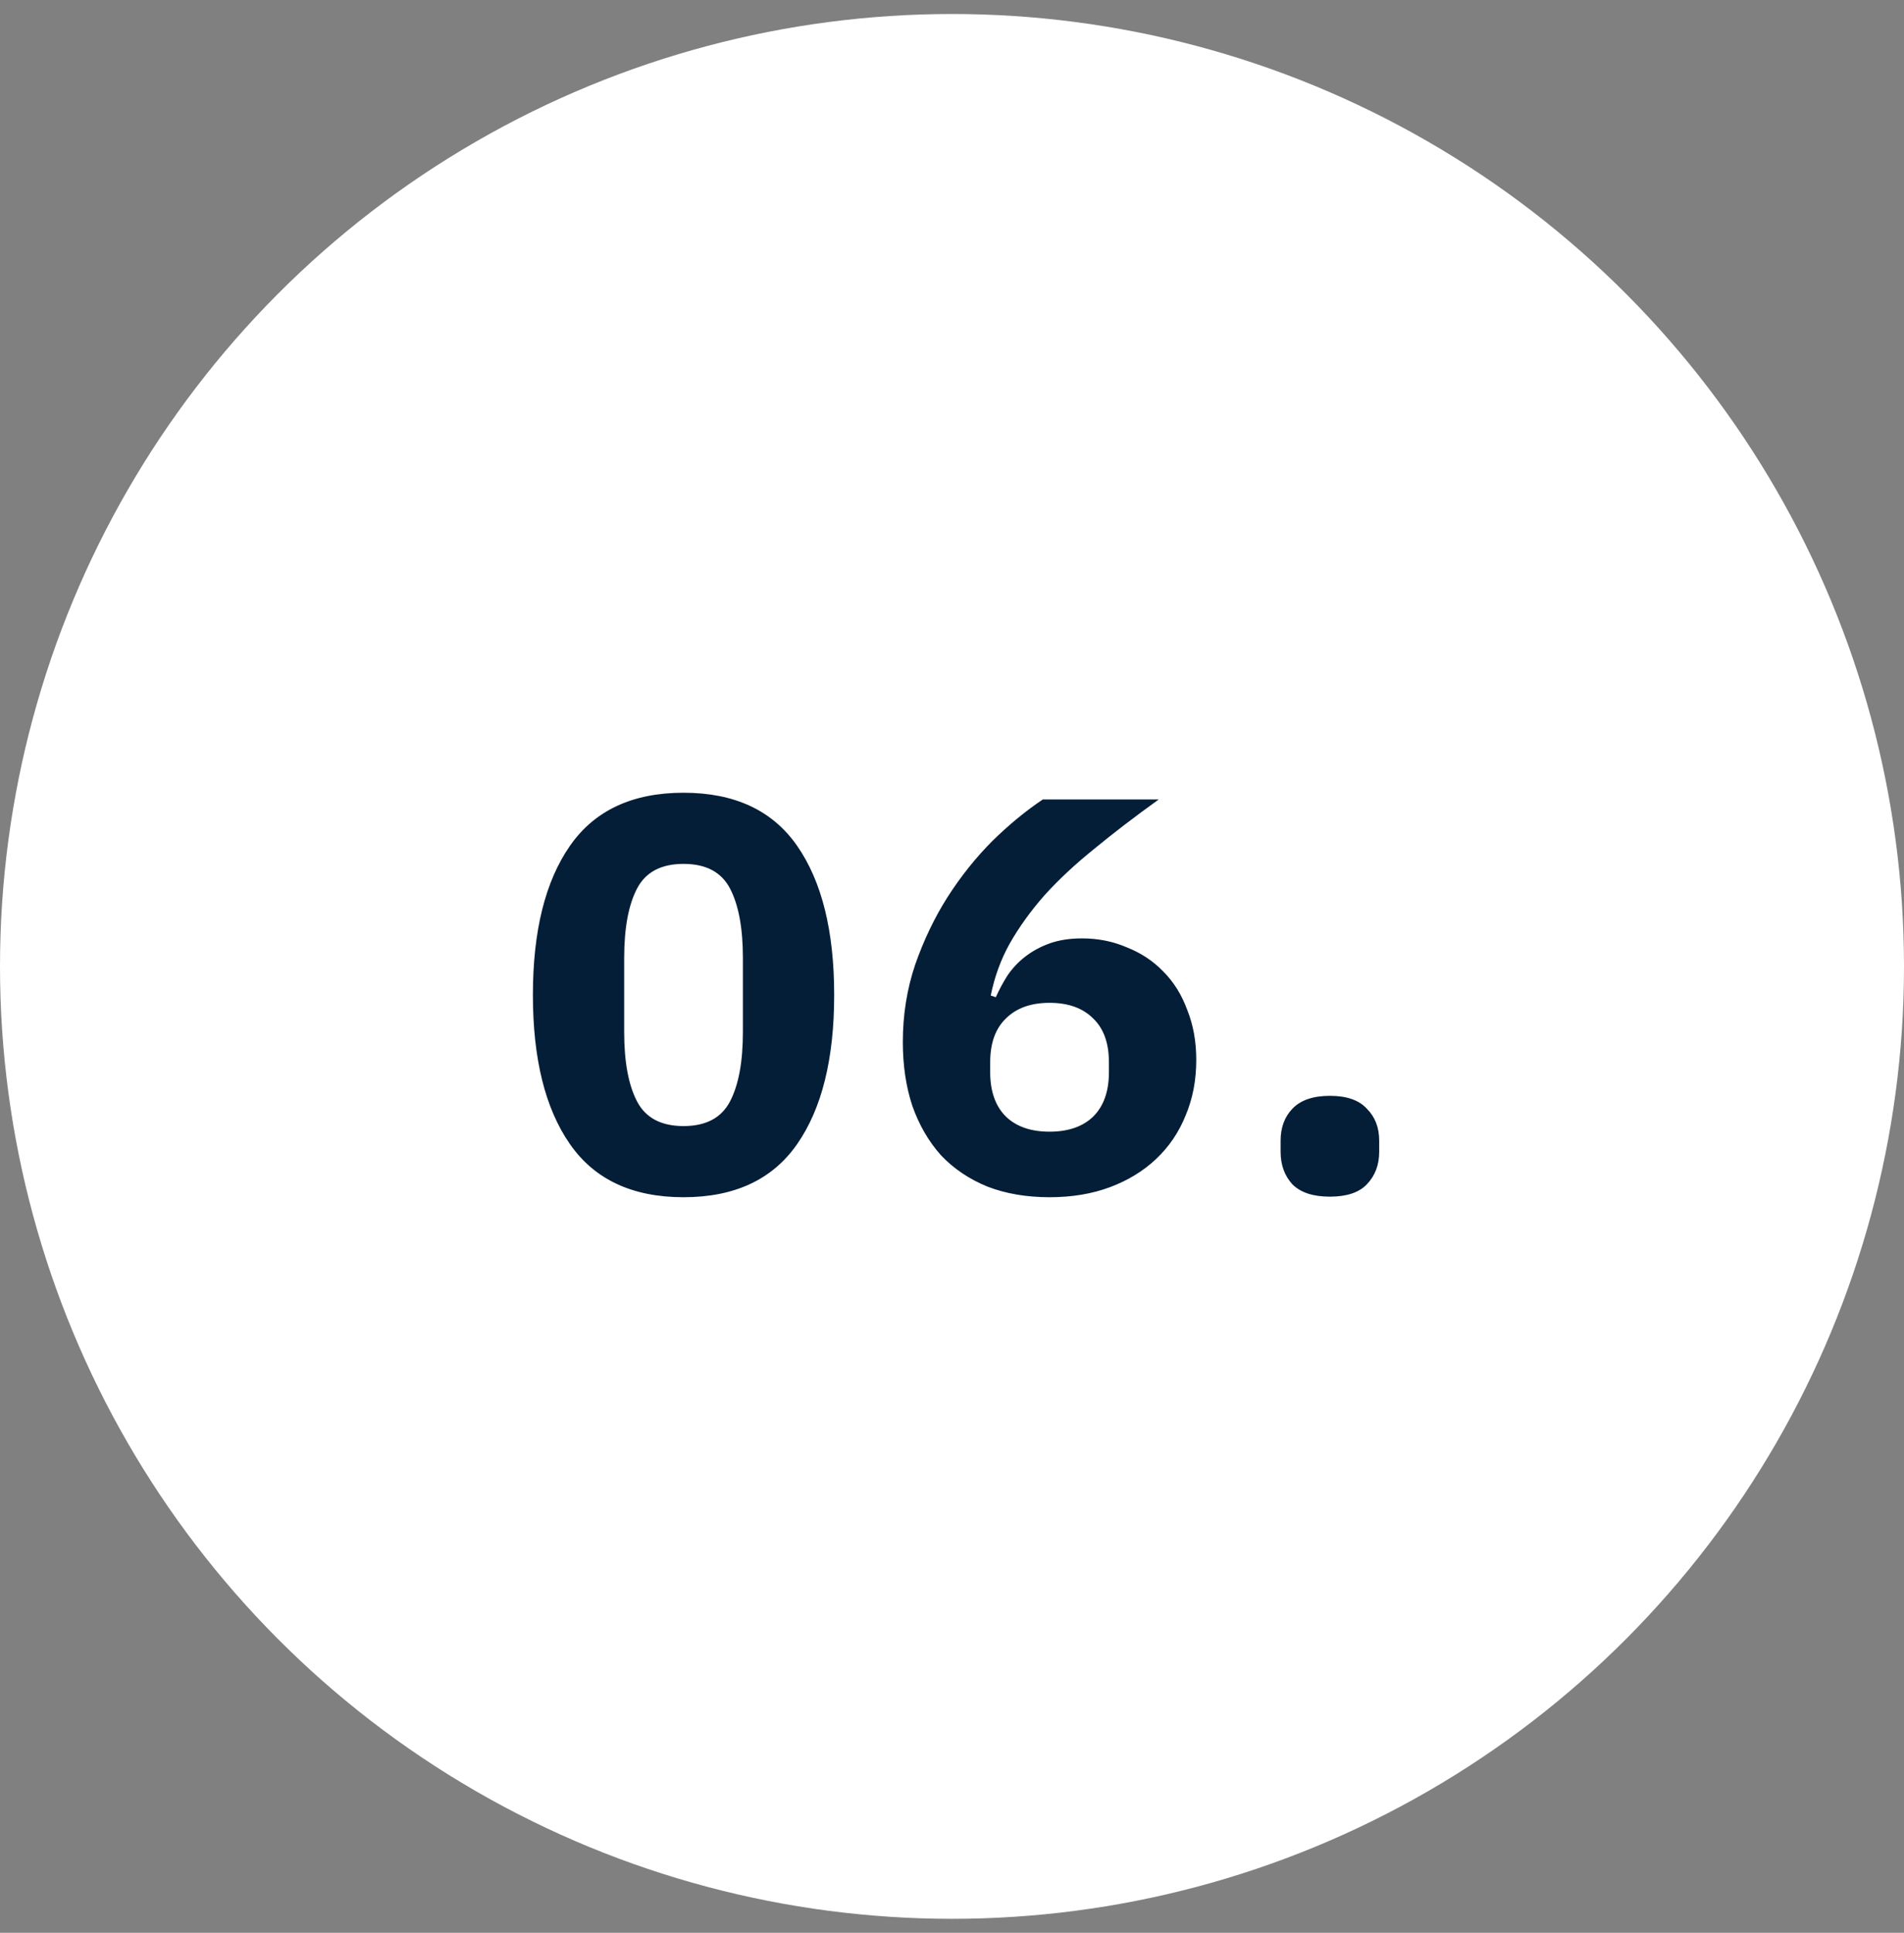
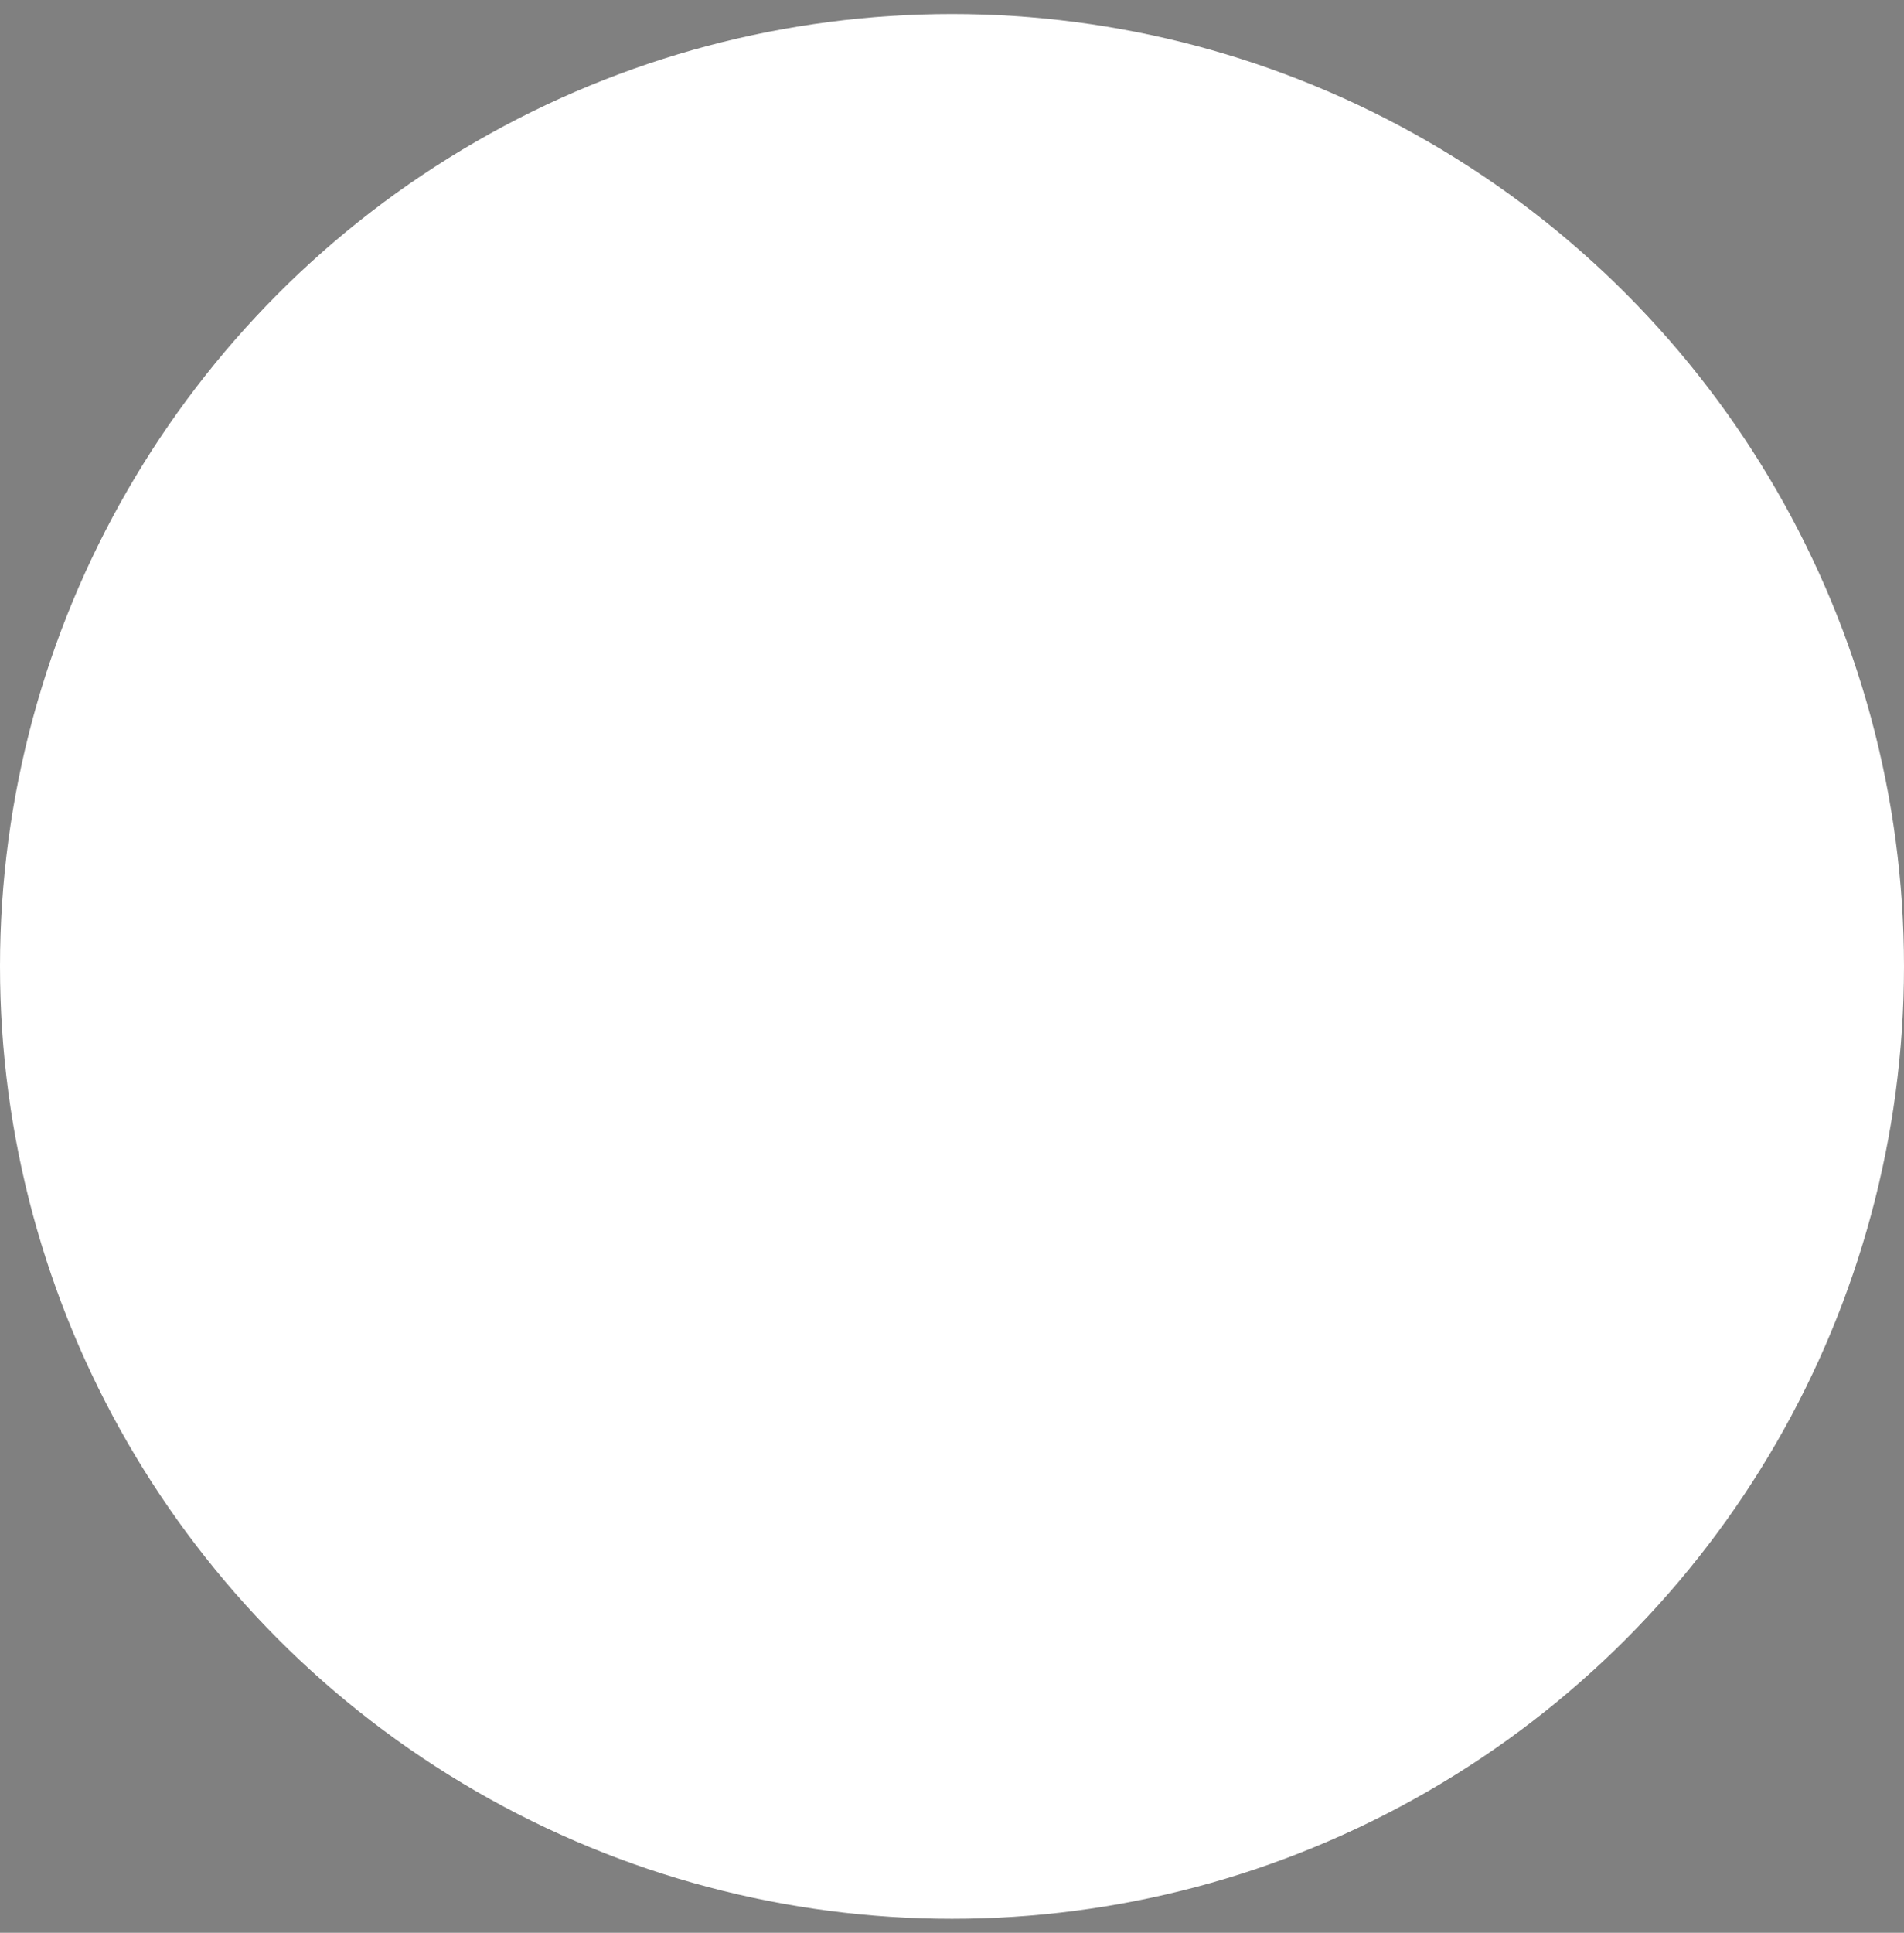
<svg xmlns="http://www.w3.org/2000/svg" width="68" height="69" viewBox="0 0 68 69" fill="none">
  <rect x="0" y="0" width="68" height="69" fill="#808080" stroke="none" />
  <circle cx="34" cy="34.5" r="34" fill="white" />
-   <path d="M24.412 42.74C22.585 42.74 21.232 42.107 20.352 40.84C19.472 39.573 19.032 37.8 19.032 35.52C19.032 33.24 19.472 31.467 20.352 30.2C21.232 28.933 22.585 28.3 24.412 28.3C26.239 28.3 27.592 28.933 28.472 30.2C29.352 31.467 29.792 33.24 29.792 35.52C29.792 37.8 29.352 39.573 28.472 40.84C27.592 42.107 26.239 42.74 24.412 42.74ZM24.412 40.2C25.212 40.2 25.765 39.907 26.072 39.32C26.379 38.733 26.532 37.907 26.532 36.84V34.2C26.532 33.133 26.379 32.307 26.072 31.72C25.765 31.133 25.212 30.84 24.412 30.84C23.612 30.84 23.059 31.133 22.752 31.72C22.445 32.307 22.292 33.133 22.292 34.2V36.84C22.292 37.907 22.445 38.733 22.752 39.32C23.059 39.907 23.612 40.2 24.412 40.2ZM37.484 42.74C36.658 42.74 35.918 42.613 35.264 42.36C34.611 42.093 34.058 41.72 33.604 41.24C33.164 40.747 32.824 40.16 32.584 39.48C32.358 38.8 32.244 38.04 32.244 37.2C32.244 36.227 32.391 35.307 32.684 34.44C32.991 33.56 33.378 32.753 33.844 32.02C34.324 31.273 34.858 30.607 35.444 30.02C36.044 29.433 36.644 28.94 37.244 28.54H41.384C40.531 29.153 39.764 29.74 39.084 30.3C38.404 30.847 37.811 31.4 37.304 31.96C36.811 32.52 36.398 33.093 36.064 33.68C35.744 34.253 35.518 34.873 35.384 35.54L35.564 35.6C35.684 35.333 35.824 35.073 35.984 34.82C36.158 34.567 36.364 34.347 36.604 34.16C36.858 33.96 37.151 33.8 37.484 33.68C37.818 33.56 38.204 33.5 38.644 33.5C39.218 33.5 39.751 33.607 40.244 33.82C40.751 34.02 41.184 34.307 41.544 34.68C41.918 35.053 42.204 35.513 42.404 36.06C42.618 36.593 42.724 37.187 42.724 37.84C42.724 38.56 42.598 39.22 42.344 39.82C42.104 40.42 41.751 40.94 41.284 41.38C40.831 41.807 40.284 42.14 39.644 42.38C39.004 42.62 38.284 42.74 37.484 42.74ZM37.484 40.4C38.151 40.4 38.671 40.22 39.044 39.86C39.418 39.487 39.604 38.96 39.604 38.28V37.92C39.604 37.24 39.418 36.72 39.044 36.36C38.671 35.987 38.151 35.8 37.484 35.8C36.818 35.8 36.298 35.987 35.924 36.36C35.551 36.72 35.364 37.24 35.364 37.92V38.28C35.364 38.96 35.551 39.487 35.924 39.86C36.298 40.22 36.818 40.4 37.484 40.4ZM47.496 42.72C46.897 42.72 46.45 42.573 46.157 42.28C45.877 41.973 45.736 41.587 45.736 41.12V40.72C45.736 40.253 45.877 39.873 46.157 39.58C46.45 39.273 46.897 39.12 47.496 39.12C48.096 39.12 48.536 39.273 48.816 39.58C49.11 39.873 49.257 40.253 49.257 40.72V41.12C49.257 41.587 49.11 41.973 48.816 42.28C48.536 42.573 48.096 42.72 47.496 42.72Z" fill="#051E37" />
</svg>